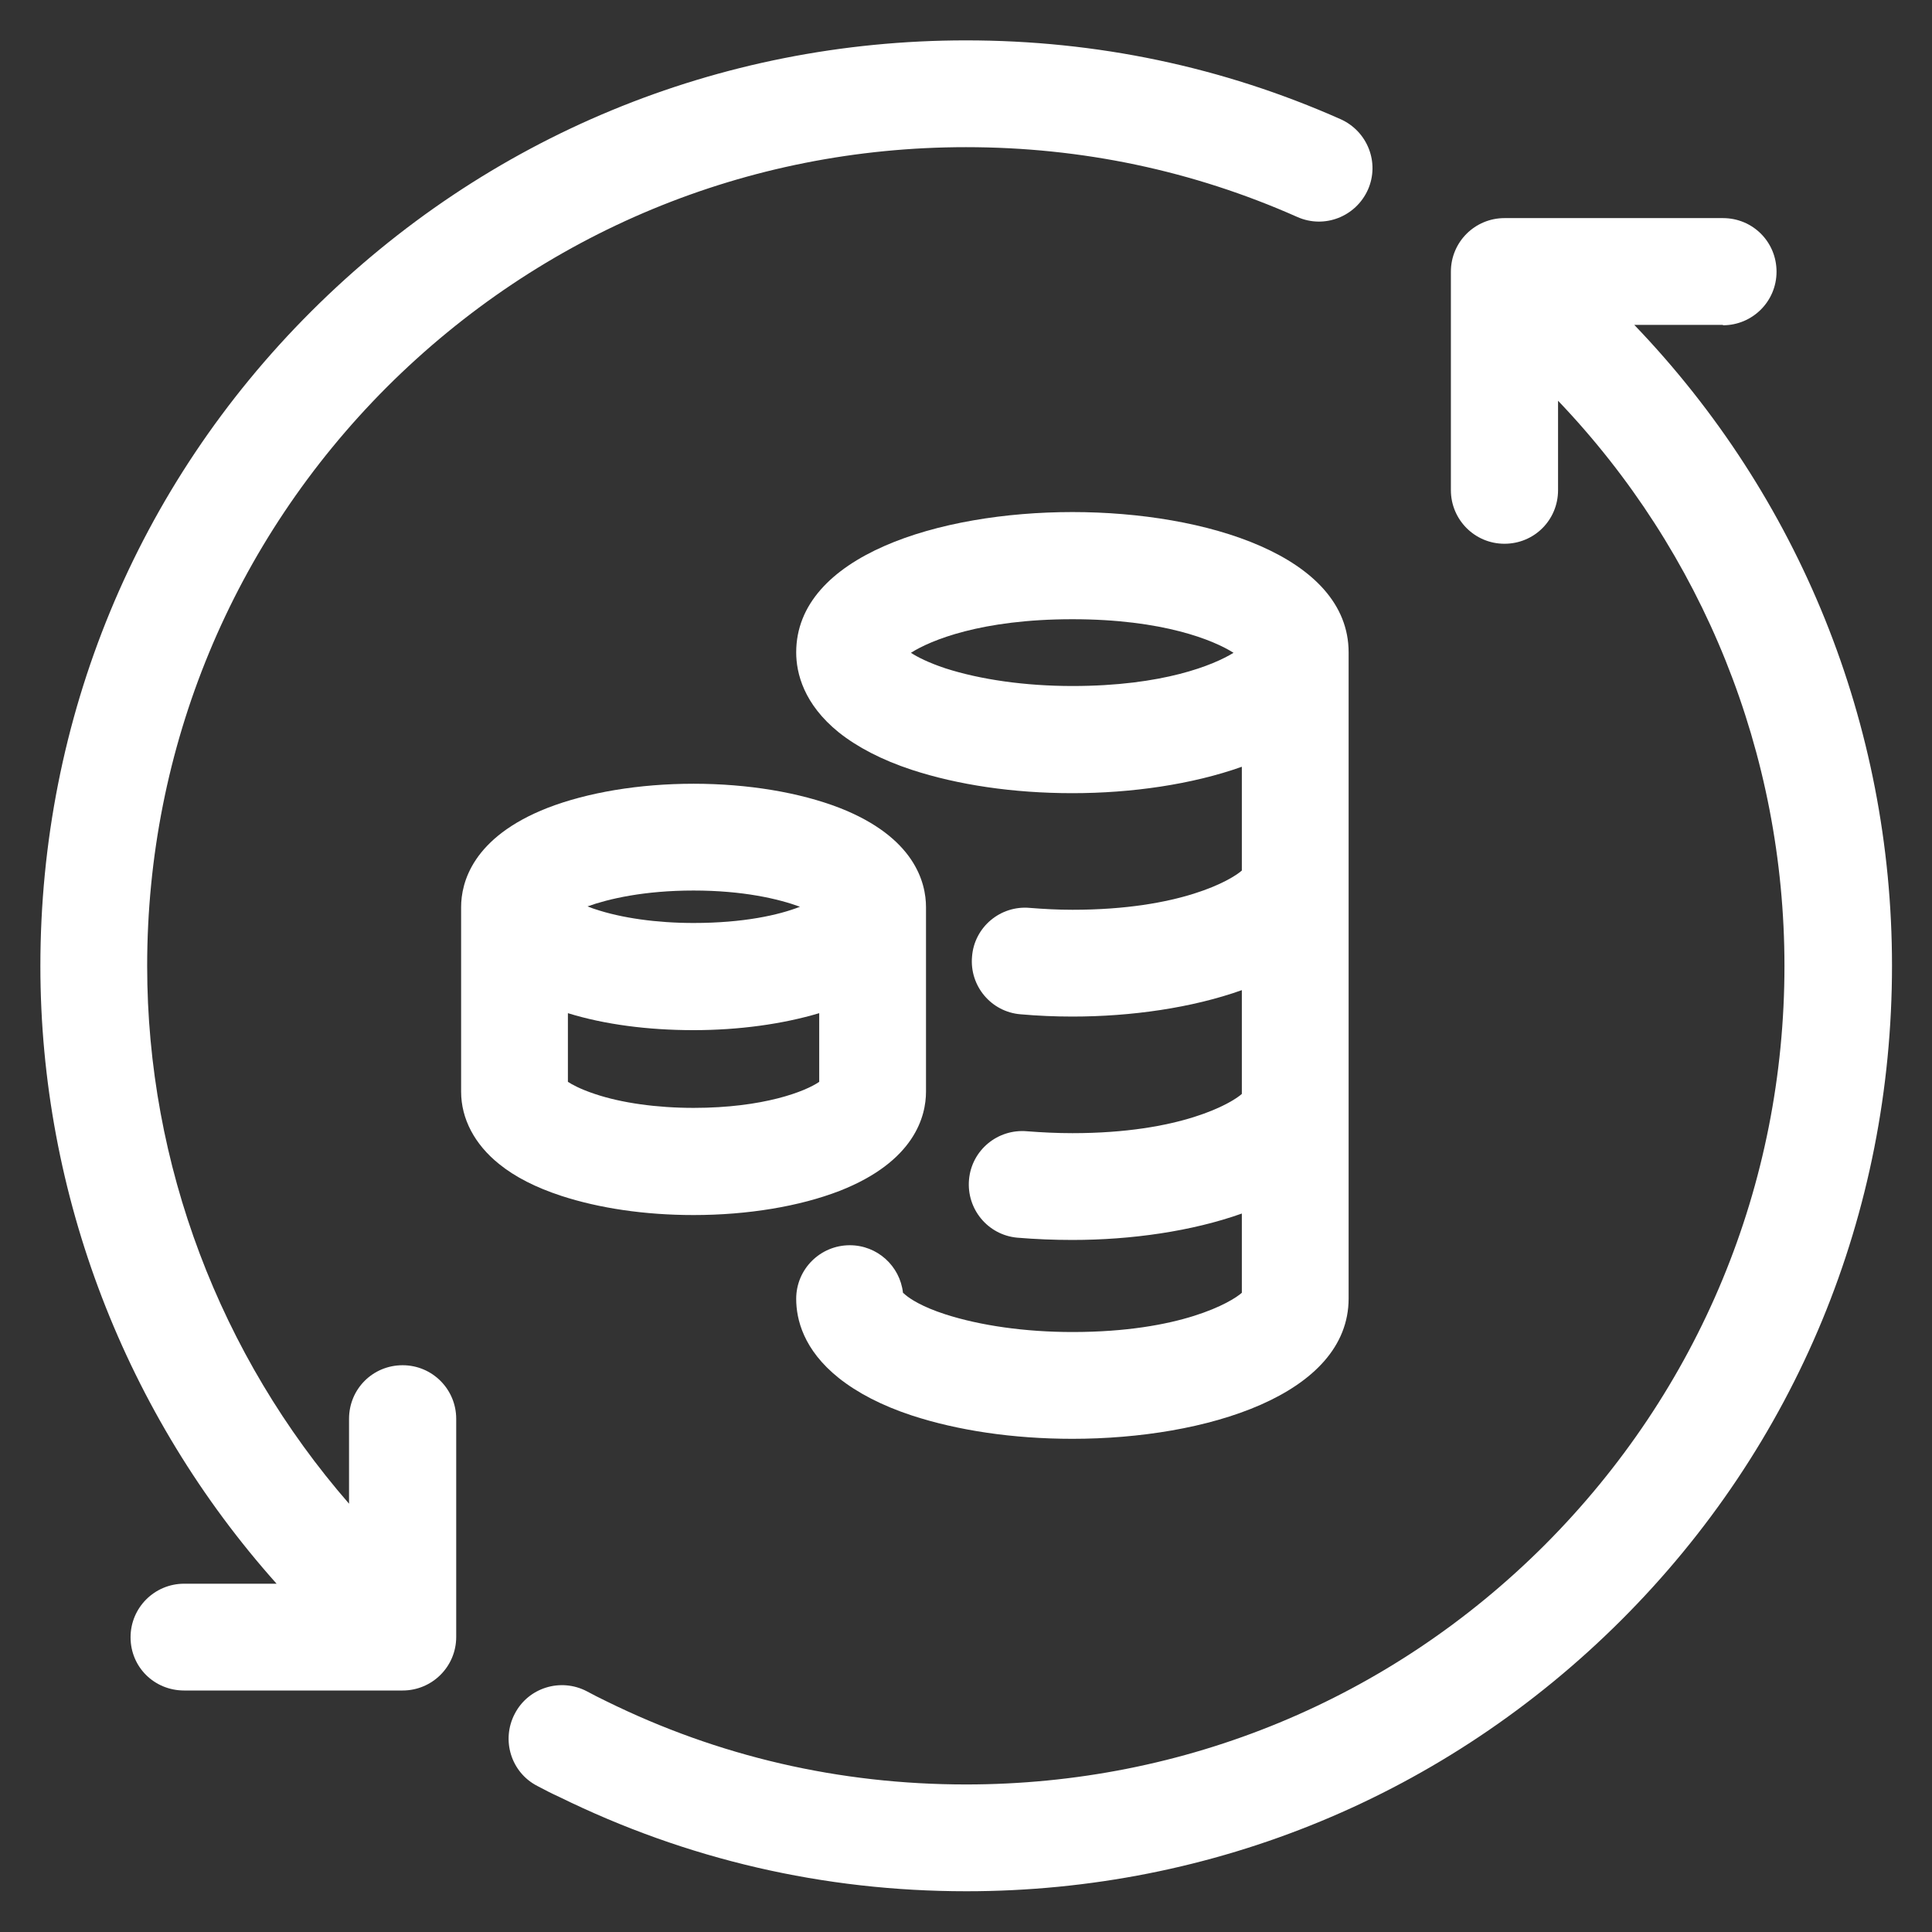
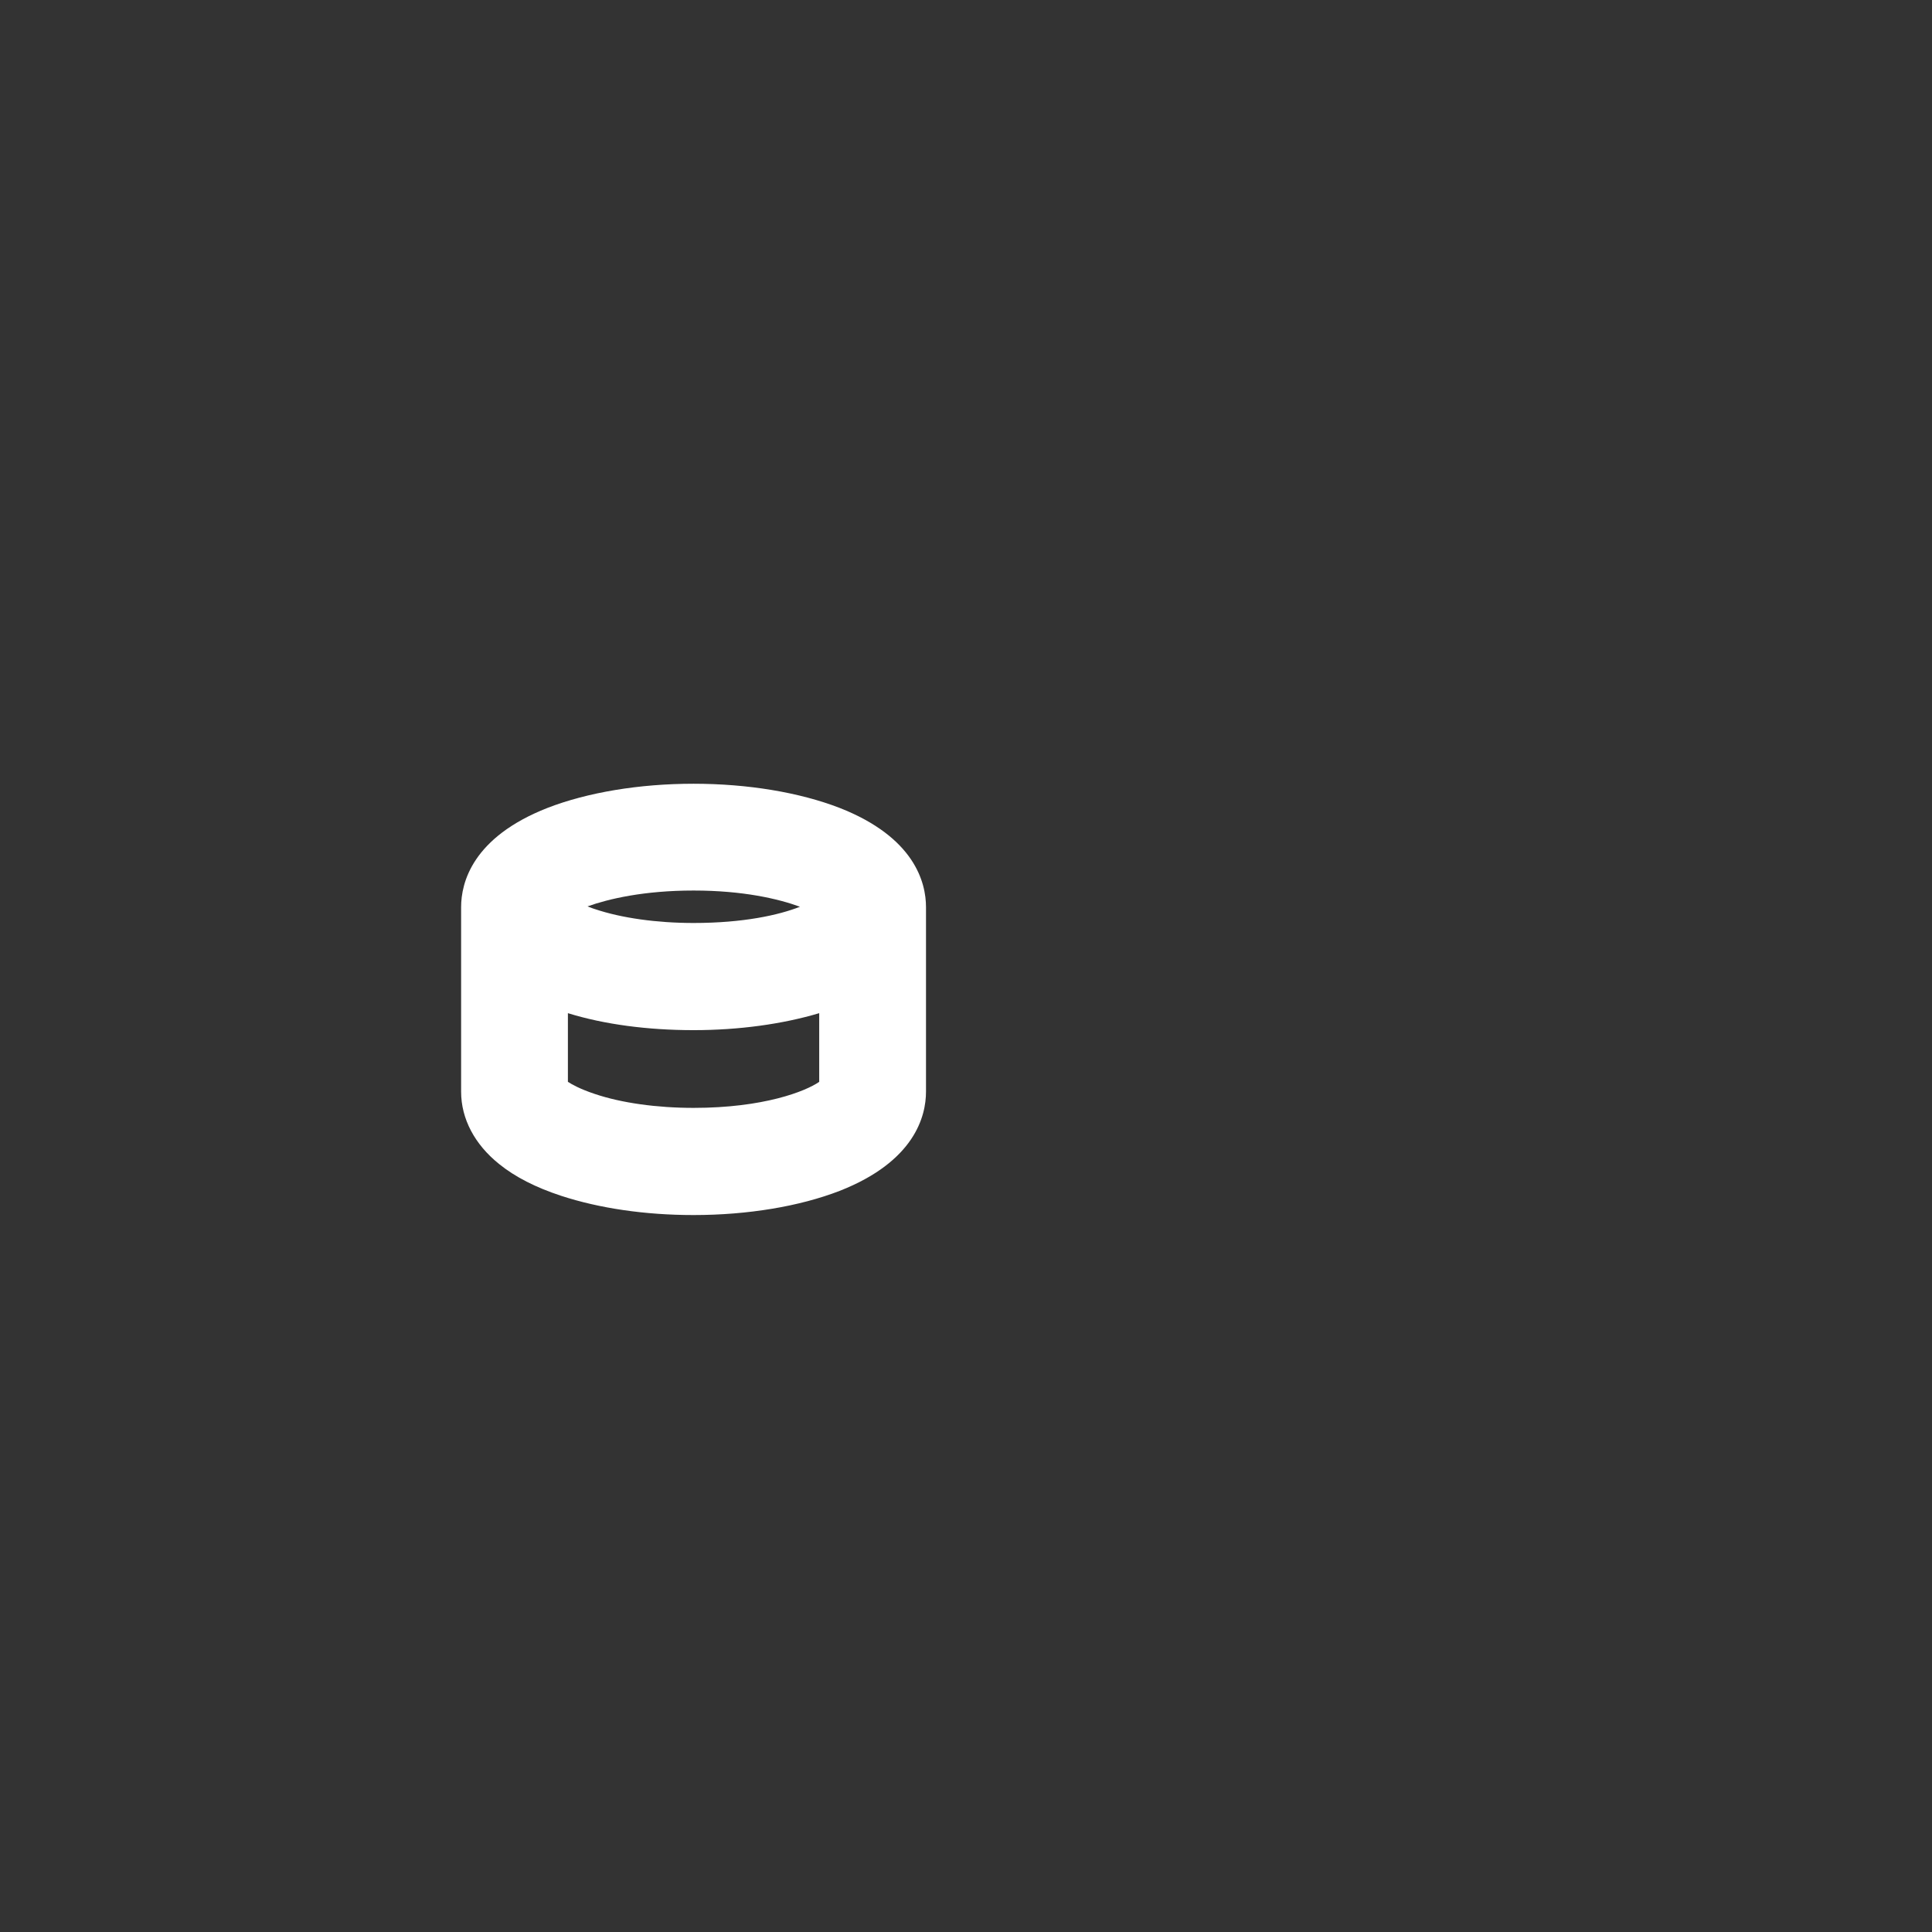
<svg xmlns="http://www.w3.org/2000/svg" version="1.1" id="Layer_1" x="0px" y="0px" viewBox="0 0 512 512" style="enable-background:new 0 0 512 512;" xml:space="preserve">
  <rect x="0" y="0" width="512" height="512" fill="#333333" stroke="none" />
  <style type="text/css">
	.st0{fill:#FFFFFF;}
</style>
-   <path class="st0" d="M222.3,365.2c4.9,3.9,11.4,7.3,19.3,9.9c12.2,4,26.9,6.2,42.6,6.2c35.3,0,73.2-11.6,73.2-37.2V172.9  c0-25.6-37.9-37.2-73.2-37.2S211,147.3,211,172.9c0,5.5,2,13.7,11.3,21.2c4.9,3.9,11.4,7.3,19.3,9.9c12.2,4,26.9,6.2,42.6,6.2  c15.6,0,31.7-2.3,44.9-7v27.5c-2.8,2.5-16.2,10.4-44.9,10.4c-3.8,0-7.6-0.2-11.3-0.5c-7.8-0.7-14.7,5.1-15.3,12.9  c-0.7,7.8,5.1,14.7,12.9,15.3c4.5,0.4,9.1,0.6,13.7,0.6c15.6,0,31.7-2.3,44.9-7v27.5c-2.8,2.5-16.2,10.4-44.9,10.4  c-4.1,0-8.1-0.2-12-0.5c-7.8-0.7-14.7,5-15.4,12.8c-0.7,7.8,5,14.7,12.8,15.4c4.8,0.4,9.7,0.6,14.6,0.6c15.6,0,31.7-2.3,44.9-7v21  c-2.8,2.5-16.2,10.4-44.9,10.4c-12.5,0-24.4-1.7-33.7-4.7c-6.2-2-9.3-4.1-10.5-5.1c-0.3-0.3-0.6-0.5-0.7-0.6  c-0.8-7.1-6.8-12.6-14.1-12.6c-7.8,0-14.2,6.3-14.2,14.2C211,349.6,212.9,357.7,222.3,365.2z M284.2,181.8  c-12.5,0-24.4-1.7-33.7-4.7c-4.5-1.5-7.4-3-9.1-4.1c5.2-3.3,18.6-8.9,42.8-8.9c24.1,0,37.5,5.6,42.7,8.9  C321.7,176.2,308.3,181.8,284.2,181.8z" />
  <path class="st0" d="M245.4,289.3v-48.9c0-6.5-3-18.5-22.9-26.3c-10.6-4.1-24.3-6.4-38.7-6.4s-28.1,2.3-38.7,6.4  c-19.9,7.8-22.9,19.8-22.9,26.3v48.9c0,7.2,3.6,14,10.1,19.2c4.2,3.4,9.7,6.2,16.4,8.4c10.1,3.3,22.2,5.1,35.1,5.1  c14.4,0,28.1-2.3,38.7-6.4C242.4,307.8,245.4,295.8,245.4,289.3z M183.8,236c13.1,0,22.5,2.2,28.2,4.3c-5.6,2.2-15,4.3-28.2,4.3  c-9.7,0-19.1-1.3-26.2-3.7c-0.7-0.2-1.3-0.5-1.9-0.7C161.3,238.2,170.7,236,183.8,236z M183.8,293.6c-9.7,0-19.1-1.3-26.2-3.7  c-3.9-1.3-6-2.5-7.1-3.2v-18.2c9.7,3,21.2,4.5,33.3,4.5c12,0,23.6-1.6,33.3-4.5v18.2C213.5,289.2,202.4,293.6,183.8,293.6z" />
-   <path class="st0" d="M456.6,86.2c7.8,0,14.2-6.3,14.2-14.2s-6.3-14.2-14.2-14.2h-57.9c-7.8,0-14.2,6.3-14.2,14.2v57.9  c0,7.8,6.3,14.2,14.2,14.2s14.2-6.3,14.2-14.2v-23.7c38.4,40.2,60,93.5,60,149.8c0,58-22.6,112.4-63.5,153.4  c-41,41-95.5,63.5-153.4,63.5c-33.5,0-65.6-7.4-95.4-22.1c-1.7-0.8-3.4-1.7-5.1-2.6c-6.9-3.6-15.5-1-19.1,6c-3.6,6.9-1,15.5,6,19.1  c1.9,1,3.8,2,5.8,2.9c33.8,16.6,70.1,25,107.9,25c65.5,0,127.1-25.5,173.5-71.8s71.8-107.9,71.8-173.5c0-63.9-24.6-124.3-68.3-169.8  H456.6z" />
-   <path class="st0" d="M48.8,419.7c-7.8,0-14.2,6.3-14.2,14.2S40.9,448,48.8,448h57.9c7.8,0,14.2-6.3,14.2-14.2V376  c0-7.8-6.3-14.2-14.2-14.2s-14.2,6.3-14.2,14.2v22.5C58.3,359.2,39,308.6,39,256c0-57.9,22.6-112.4,63.5-153.4  C143.6,61.6,198,39,256,39c30.6,0,60.1,6.2,87.8,18.5c7.2,3.2,15.5-0.1,18.7-7.2c3.2-7.2-0.1-15.5-7.2-18.7  c-31.3-13.9-64.7-20.9-99.3-20.9c-65.5,0-127.1,25.5-173.5,71.8S10.7,190.5,10.7,256c0,60.6,22.6,118.9,62.6,163.7H48.8z" />
</svg>